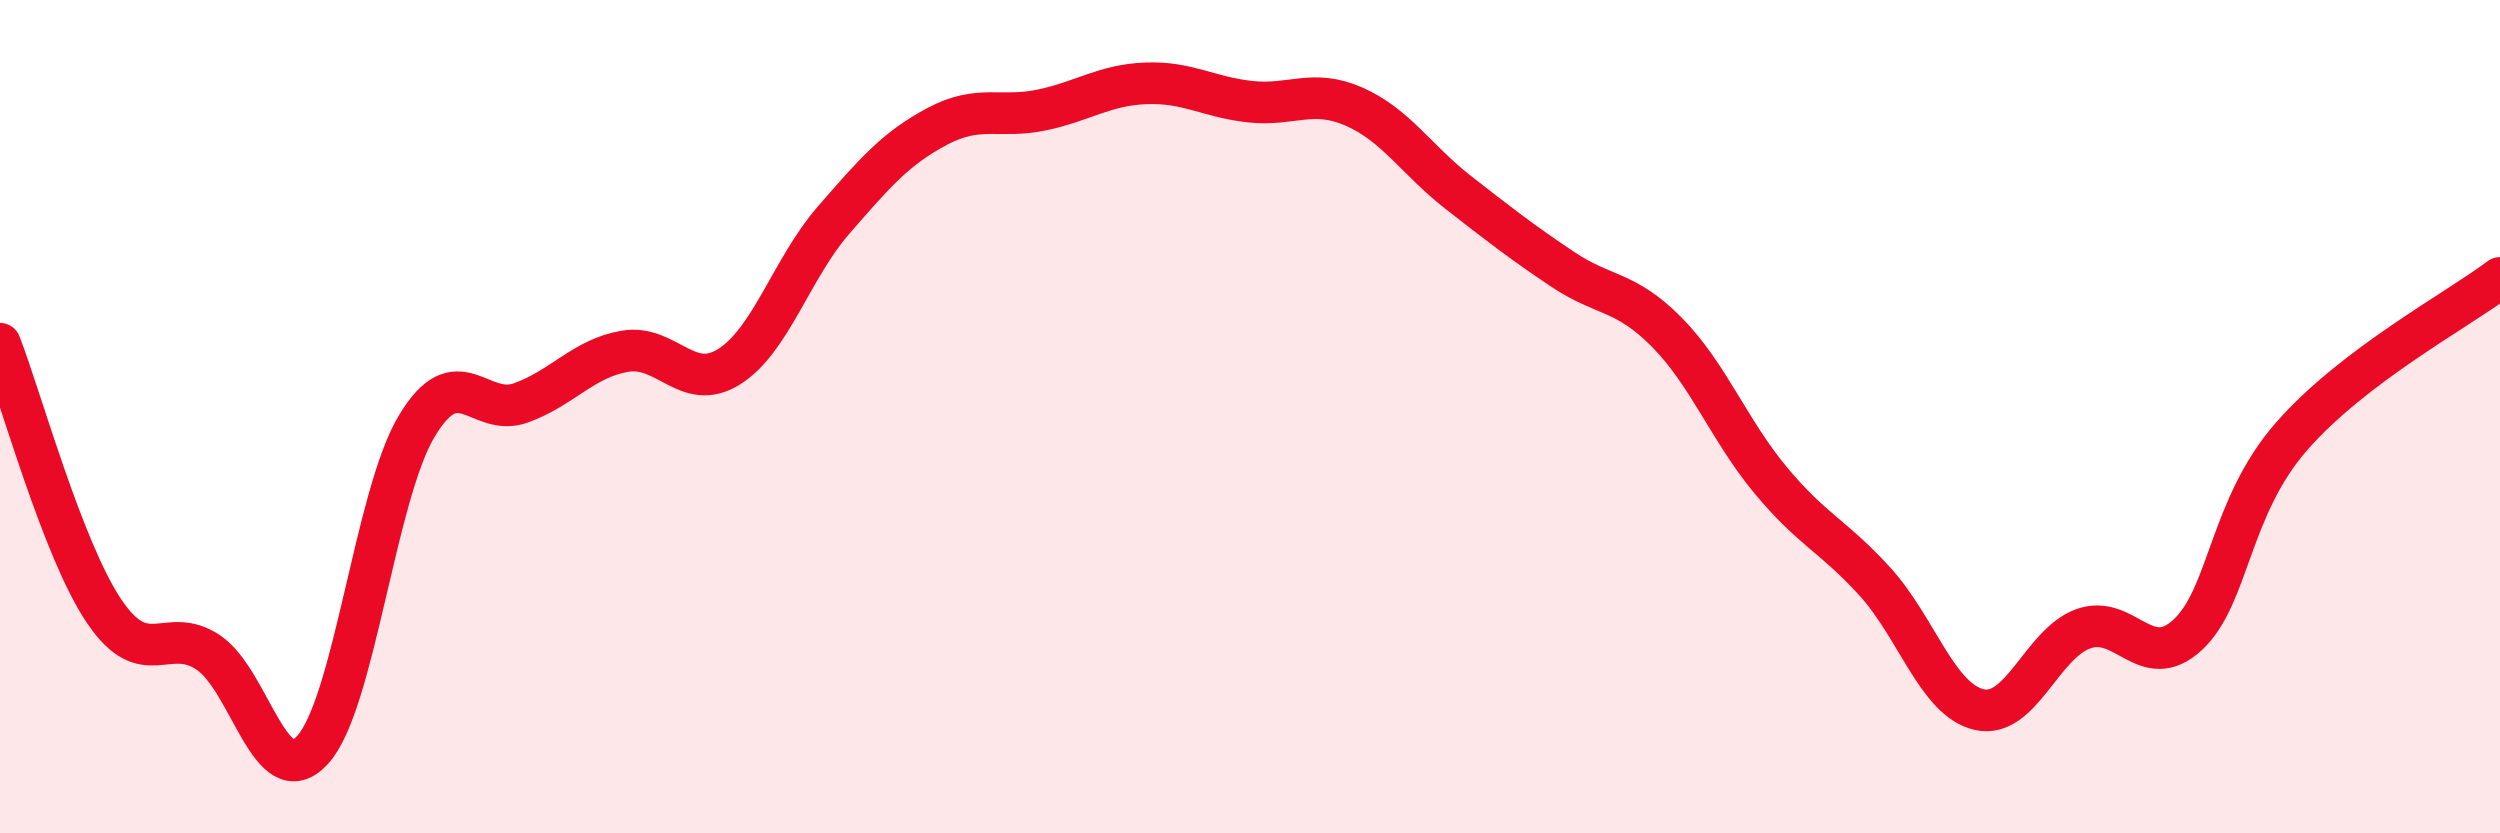
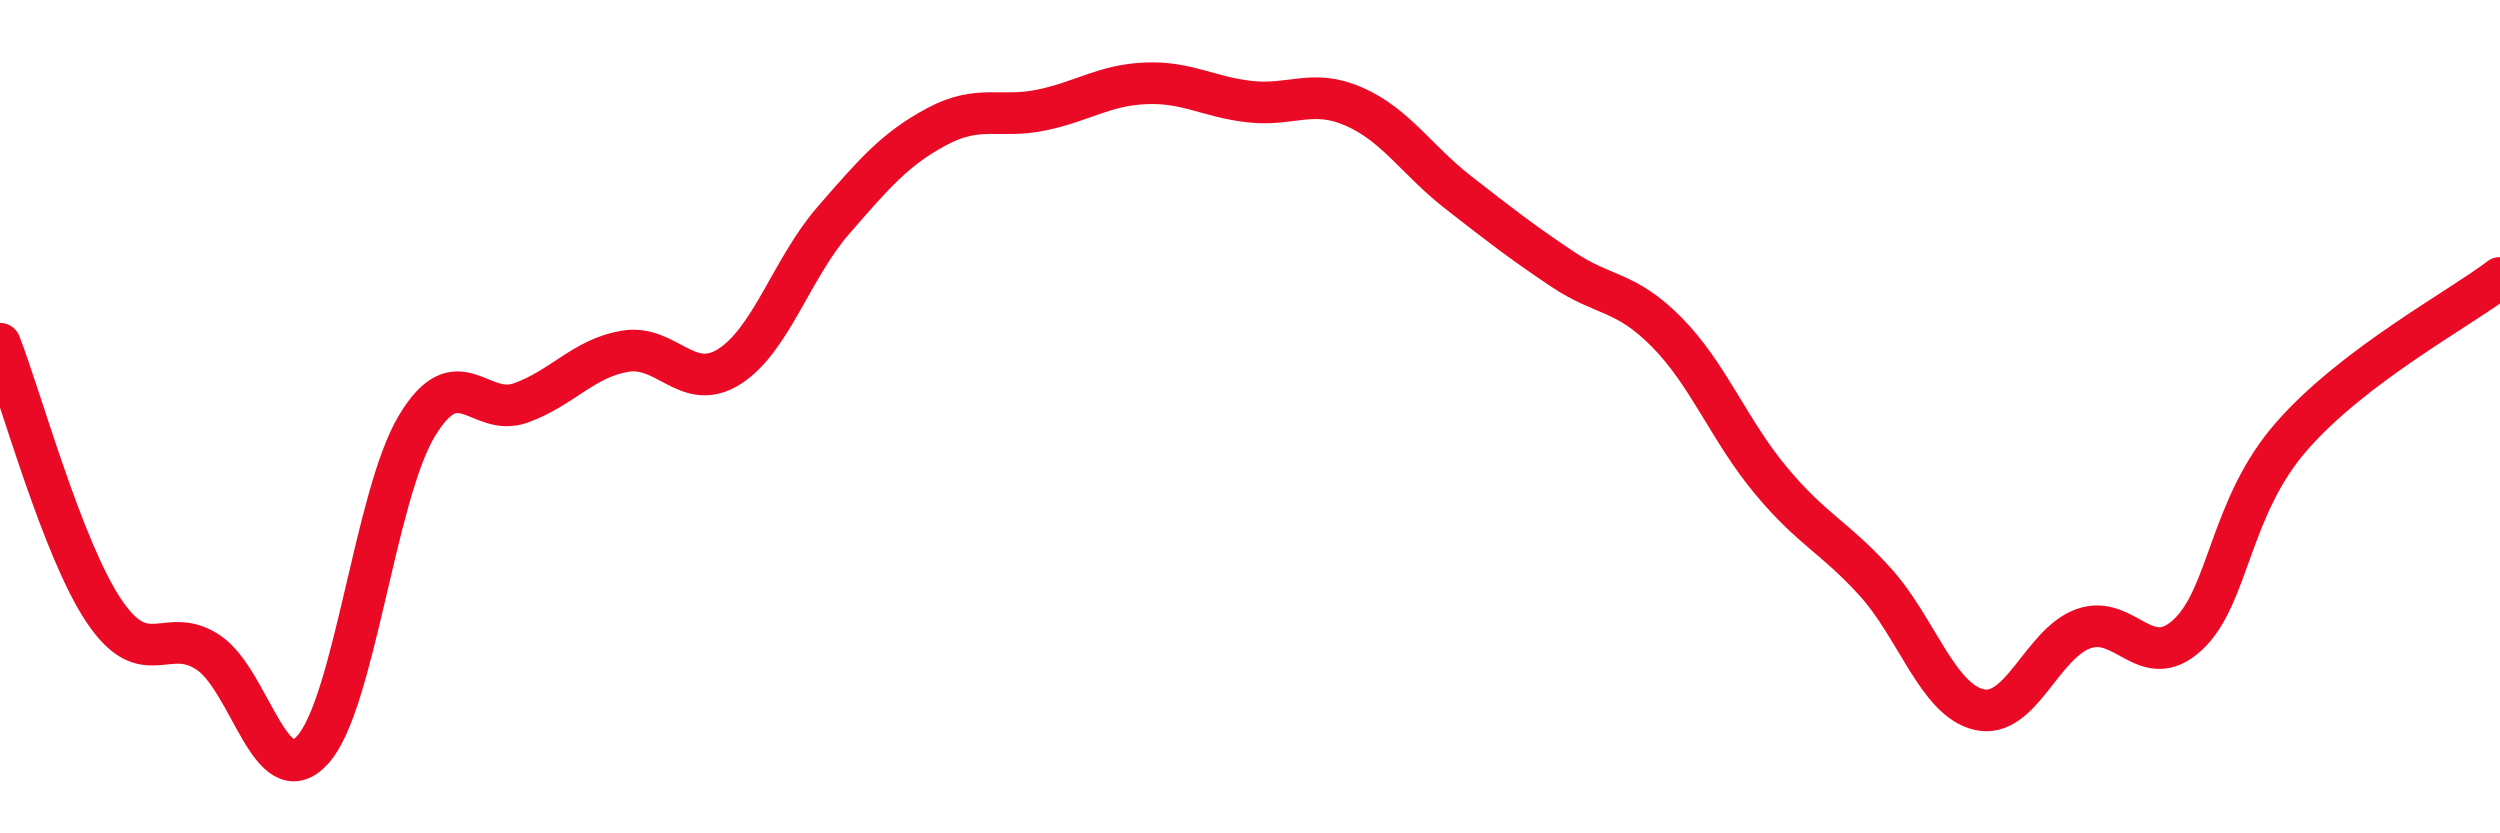
<svg xmlns="http://www.w3.org/2000/svg" width="60" height="20" viewBox="0 0 60 20">
-   <path d="M 0,8.25 C 0.5,9.53 1.5,13.19 2.5,14.67 C 3.5,16.15 4,14.99 5,15.66 C 6,16.33 6.5,19.09 7.5,18 C 8.5,16.91 9,11.9 10,10.23 C 11,8.56 11.5,10.03 12.5,9.67 C 13.5,9.31 14,8.6 15,8.43 C 16,8.26 16.5,9.43 17.5,8.8 C 18.5,8.17 19,6.44 20,5.29 C 21,4.14 21.5,3.56 22.5,3.03 C 23.5,2.5 24,2.85 25,2.64 C 26,2.43 26.5,2.04 27.5,2 C 28.5,1.96 29,2.33 30,2.44 C 31,2.55 31.5,2.12 32.5,2.56 C 33.5,3 34,3.84 35,4.62 C 36,5.4 36.5,5.79 37.5,6.46 C 38.5,7.13 39,6.96 40,7.97 C 41,8.98 41.5,10.33 42.5,11.53 C 43.5,12.73 44,12.86 45,13.96 C 46,15.06 46.5,16.8 47.5,17.03 C 48.5,17.26 49,15.45 50,15.09 C 51,14.73 51.5,16.16 52.5,15.24 C 53.5,14.32 53.5,12.18 55,10.47 C 56.5,8.76 59,7.43 60,6.67L60 20L0 20Z" fill="#EB0A25" opacity="0.1" stroke-linecap="round" stroke-linejoin="round" />
  <path d="M 0,8.25 C 0.5,9.53 1.5,13.19 2.5,14.67 C 3.5,16.15 4,14.99 5,15.66 C 6,16.33 6.5,19.09 7.5,18 C 8.5,16.91 9,11.9 10,10.23 C 11,8.56 11.5,10.03 12.5,9.67 C 13.5,9.31 14,8.6 15,8.43 C 16,8.26 16.5,9.43 17.5,8.8 C 18.5,8.17 19,6.44 20,5.29 C 21,4.14 21.5,3.56 22.5,3.03 C 23.5,2.5 24,2.85 25,2.64 C 26,2.43 26.5,2.04 27.5,2 C 28.5,1.96 29,2.33 30,2.44 C 31,2.55 31.5,2.12 32.5,2.56 C 33.5,3 34,3.84 35,4.62 C 36,5.4 36.5,5.79 37.5,6.46 C 38.5,7.13 39,6.96 40,7.97 C 41,8.98 41.5,10.33 42.5,11.53 C 43.5,12.73 44,12.86 45,13.96 C 46,15.06 46.5,16.8 47.5,17.03 C 48.5,17.26 49,15.45 50,15.09 C 51,14.73 51.5,16.16 52.5,15.24 C 53.5,14.32 53.5,12.18 55,10.47 C 56.5,8.76 59,7.43 60,6.67" stroke="#EB0A25" stroke-width="1" fill="none" stroke-linecap="round" stroke-linejoin="round" />
</svg>